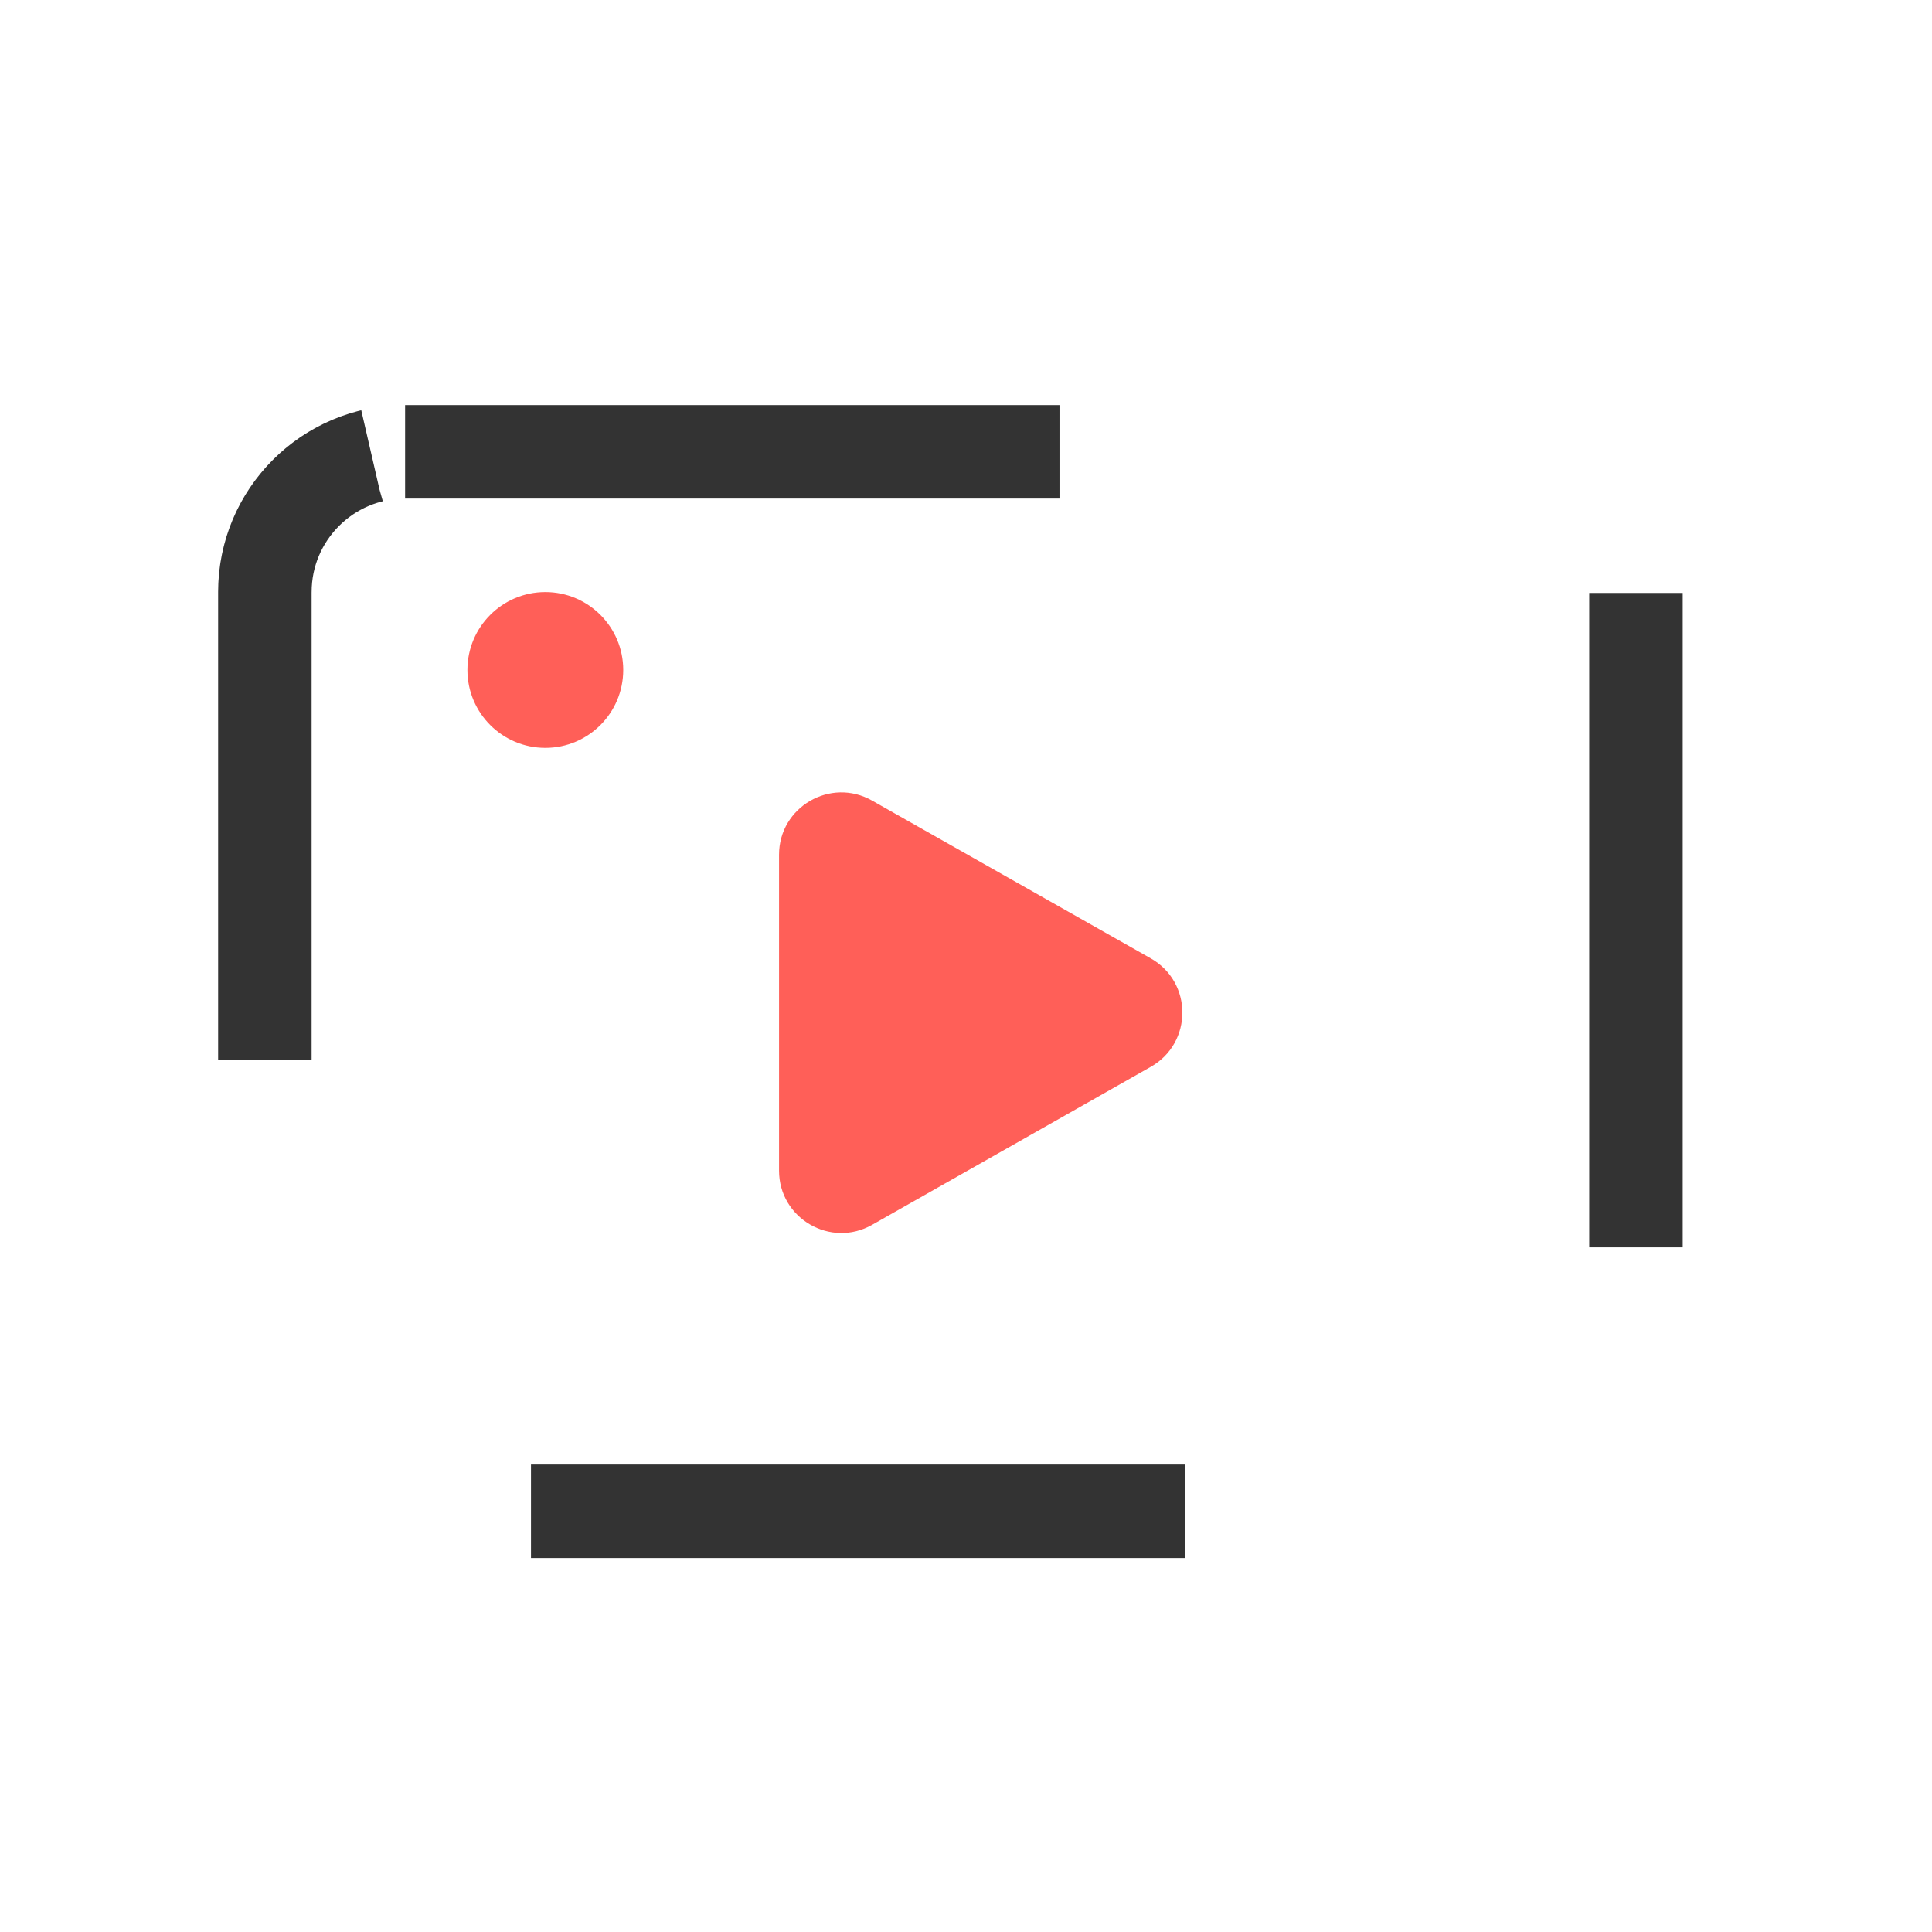
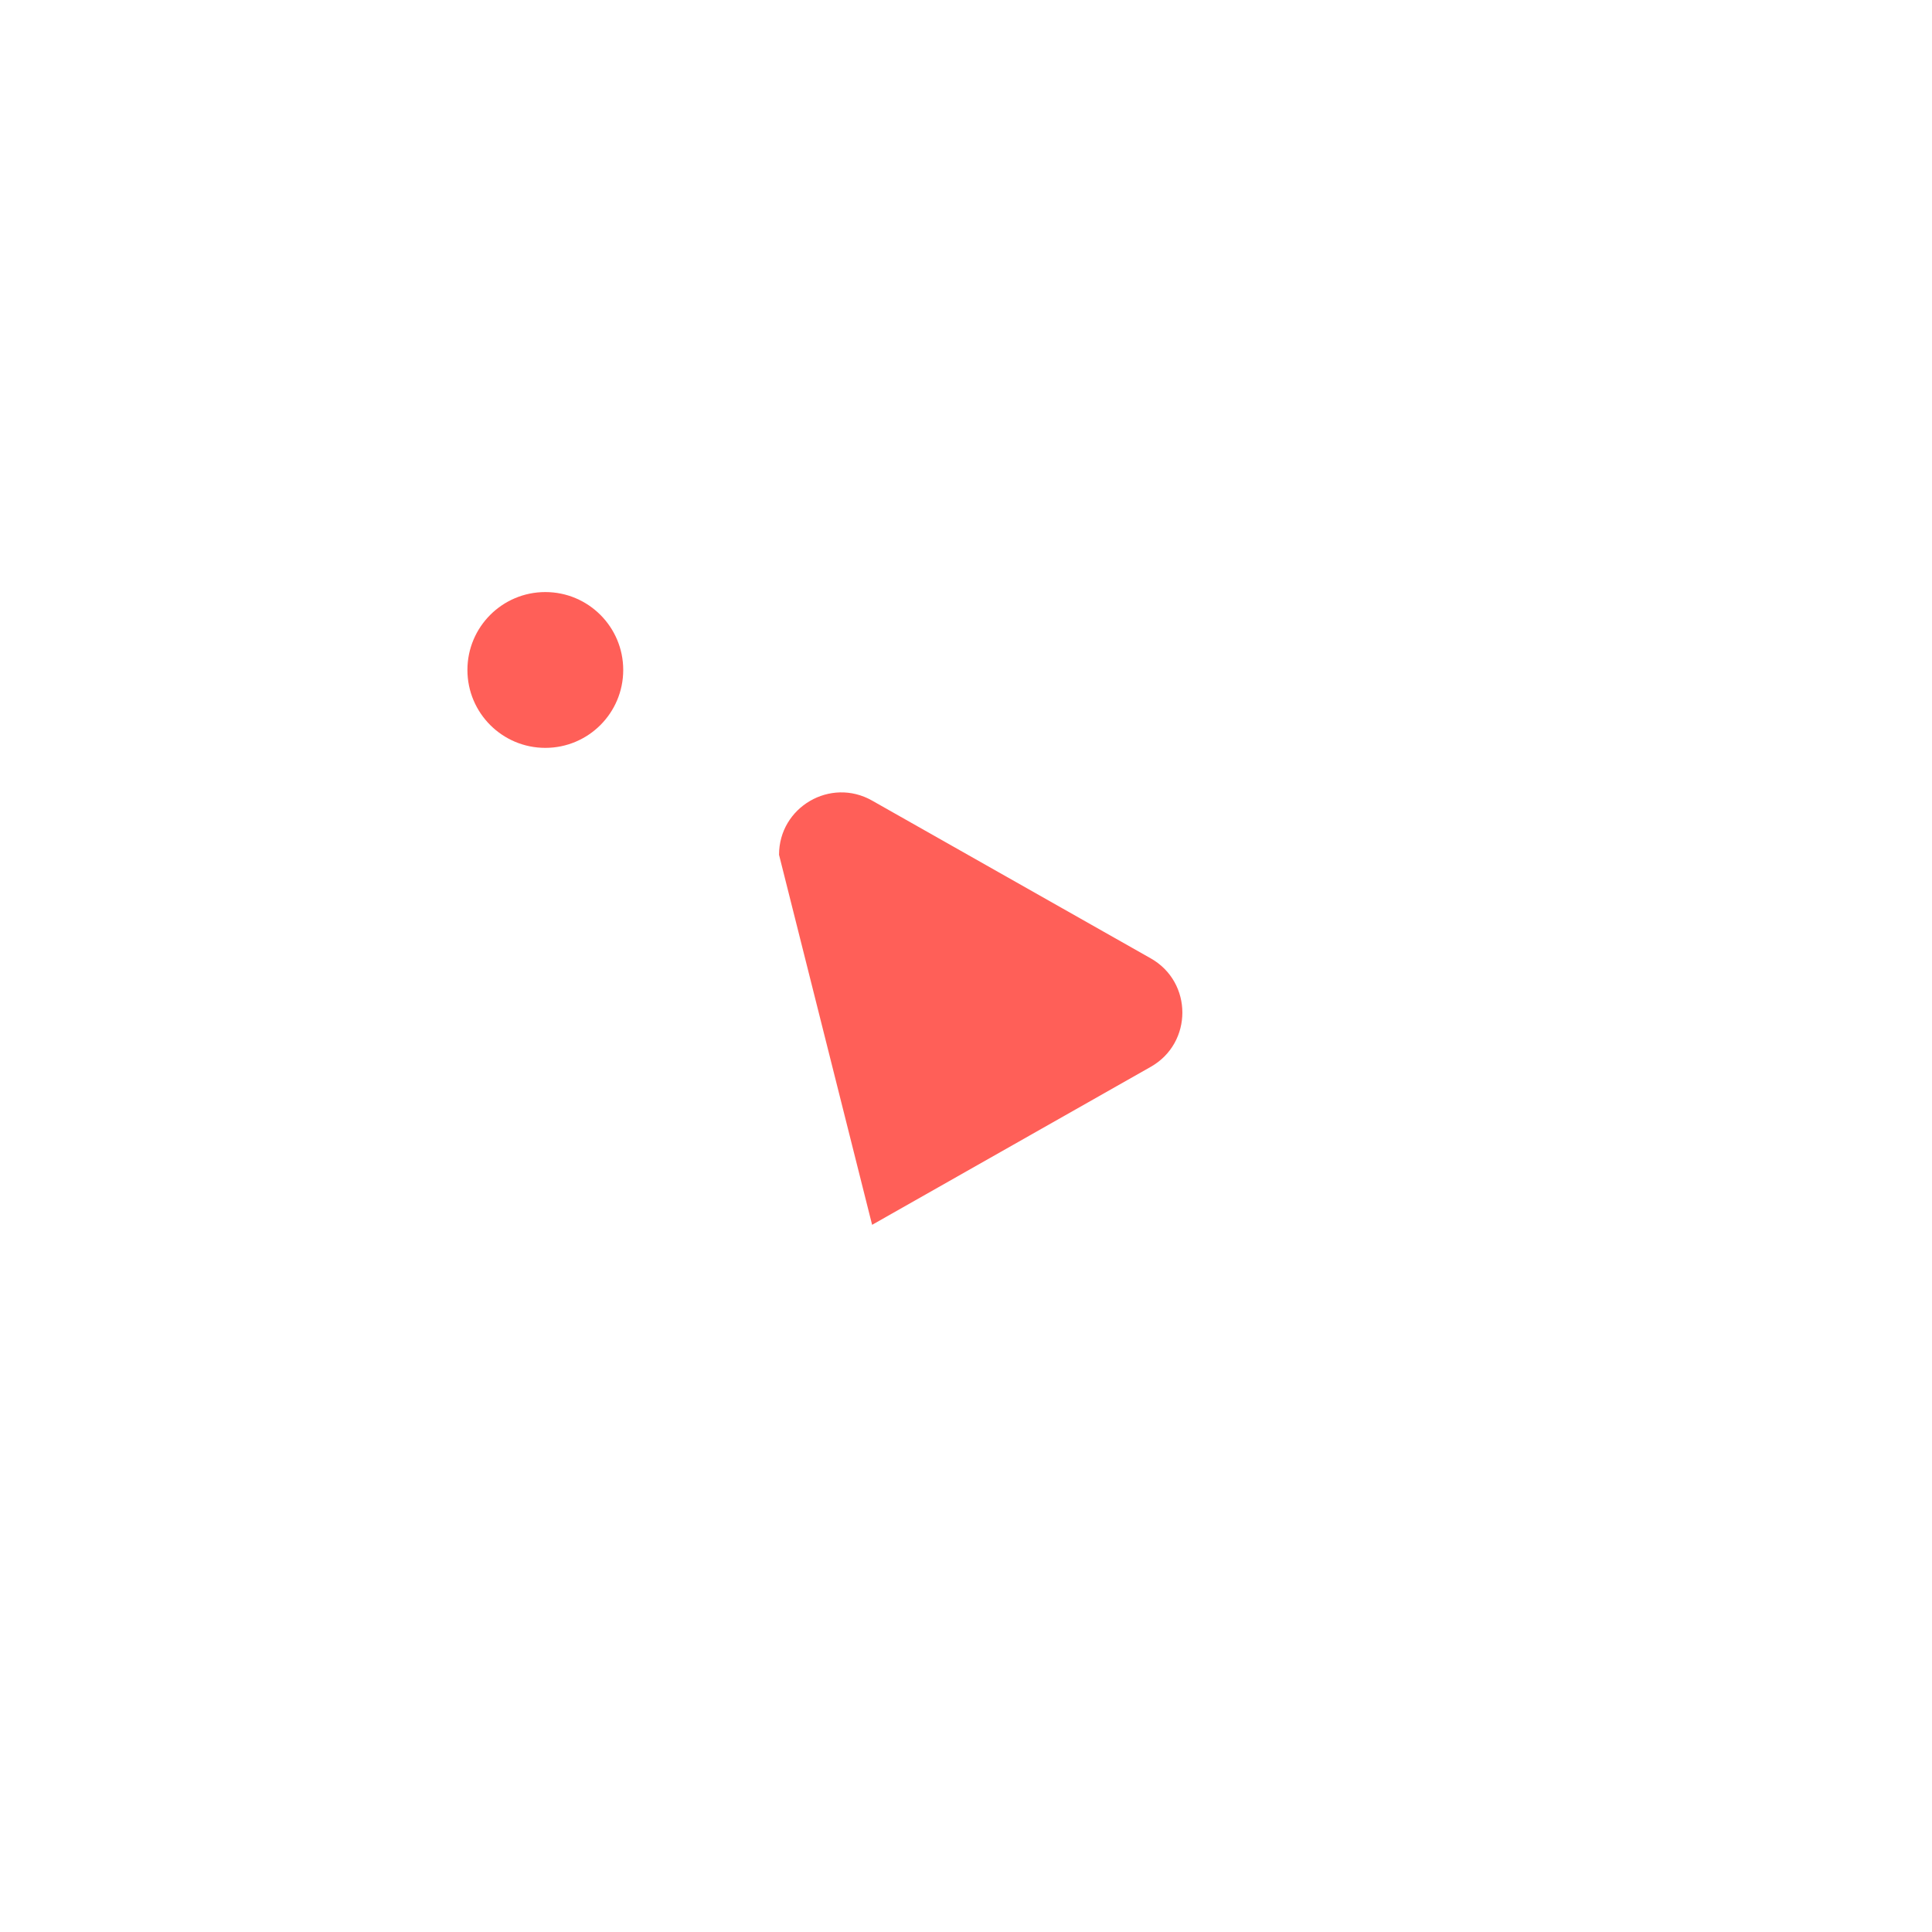
<svg xmlns="http://www.w3.org/2000/svg" width="62" height="62" viewBox="0 0 62 62" fill="none">
  <g id="12">
    <g id="ç¼ç» 89">
-       <rect id="ç©å½¢" x="8.5" y="14.5" width="44" height="34" rx="4.5" stroke="#333333" stroke-width="3" stroke-linejoin="round" stroke-dasharray="21 21" />
      <circle id="æ¤­åå½¢å¤ä»½ 3" cx="17.5" cy="21.5" r="2.5" fill="#FF5F58" />
-       <path id="Polygon 20" d="M36.929 30.755C38.281 31.52 38.282 33.468 36.93 34.235L27.987 39.306C26.653 40.062 25 39.099 25 37.567L25 27.431C25 25.899 26.652 24.936 27.985 25.691L36.929 30.755Z" fill="#FF5F58" />
+       <path id="Polygon 20" d="M36.929 30.755C38.281 31.52 38.282 33.468 36.93 34.235L27.987 39.306L25 27.431C25 25.899 26.652 24.936 27.985 25.691L36.929 30.755Z" fill="#FF5F58" />
    </g>
  </g>
</svg>